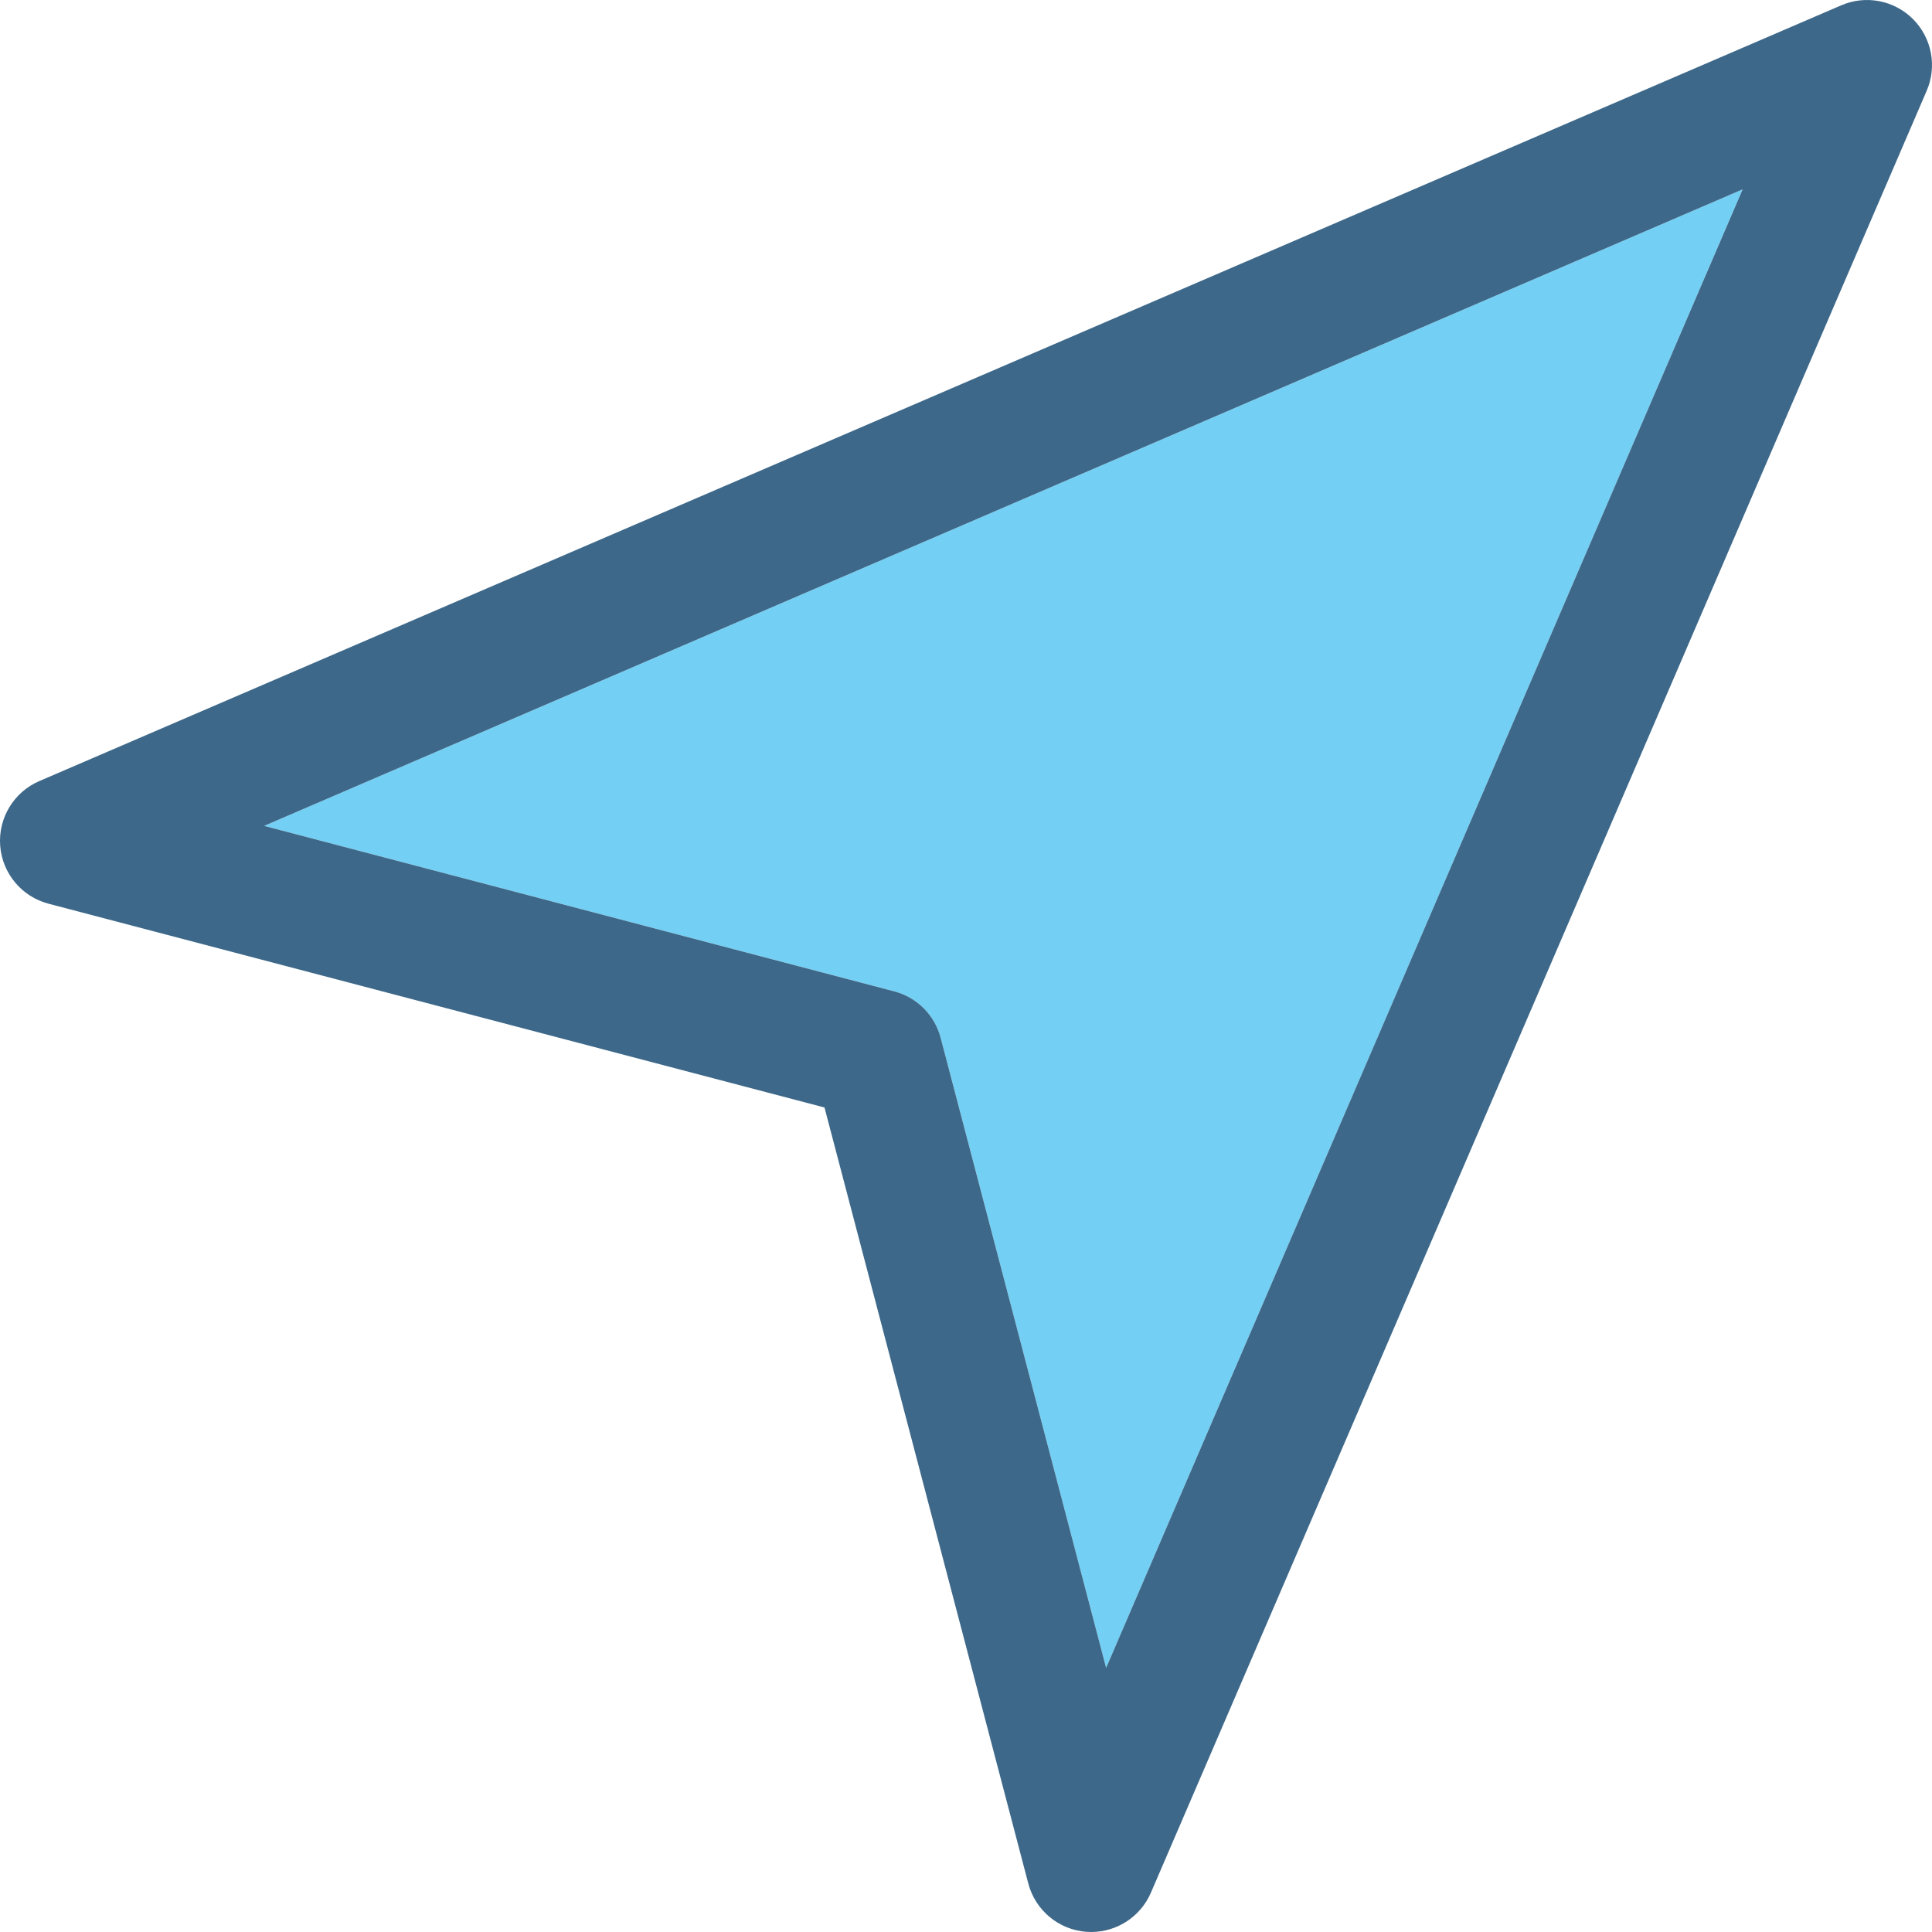
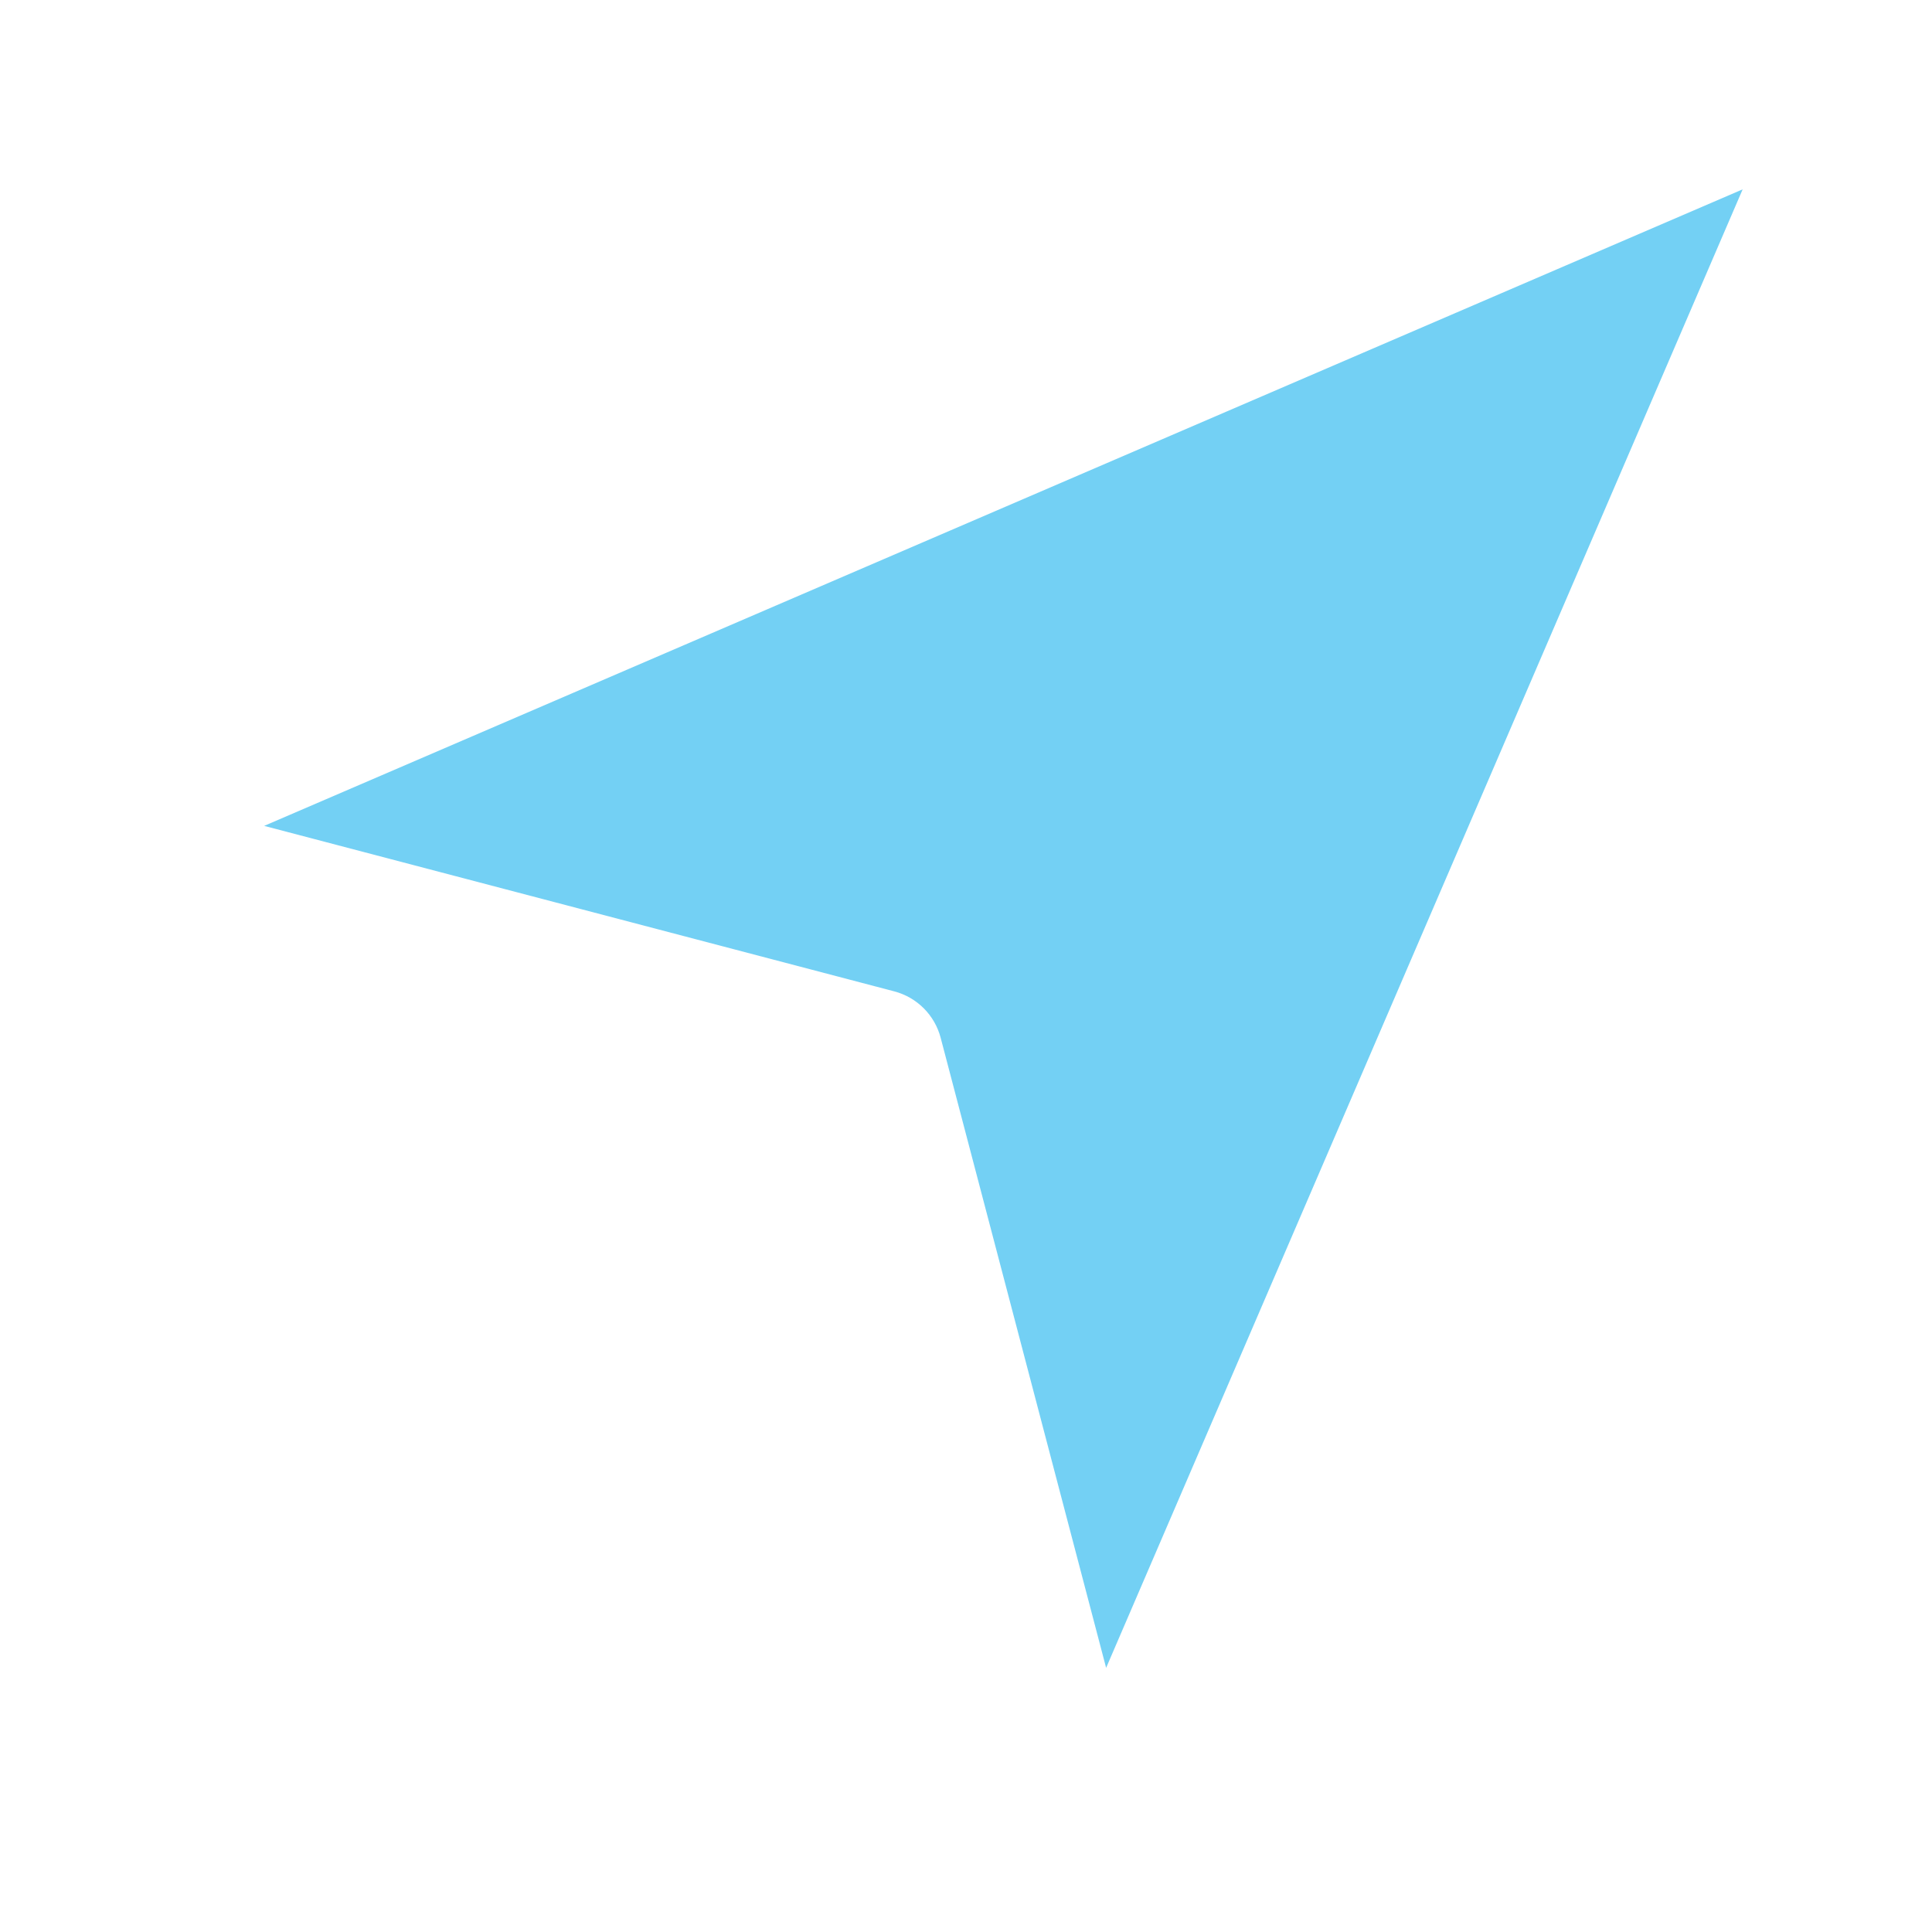
<svg xmlns="http://www.w3.org/2000/svg" height="800px" width="800px" version="1.1" id="Capa_1" viewBox="0 0 356.534 356.534" xml:space="preserve">
  <g>
    <g>
      <path style="fill:#73D0F4;" d="M165.03,182.948c4.188,1.1,7.459,4.371,8.559,8.559l30.537,116.279L321.592,34.942L48.749,152.409    L165.03,182.948z" />
-       <path style="fill:#3D6889;" d="M353.02,3.515c-3.475-3.475-8.717-4.479-13.23-2.536L7.254,144.143    c-4.703,2.025-7.603,6.813-7.221,11.919c0.383,5.106,3.965,9.408,8.918,10.709l143.203,37.609l37.609,143.202    c1.301,4.953,5.602,8.535,10.709,8.918c0.301,0.022,0.602,0.033,0.9,0.033c4.762,0,9.113-2.829,11.018-7.255L355.555,16.746    C357.499,12.232,356.495,6.991,353.02,3.515z M204.126,307.786l-30.537-116.279c-1.1-4.188-4.371-7.459-8.559-8.559    L48.749,152.409L321.592,34.942L204.126,307.786z" />
    </g>
  </g>
</svg>